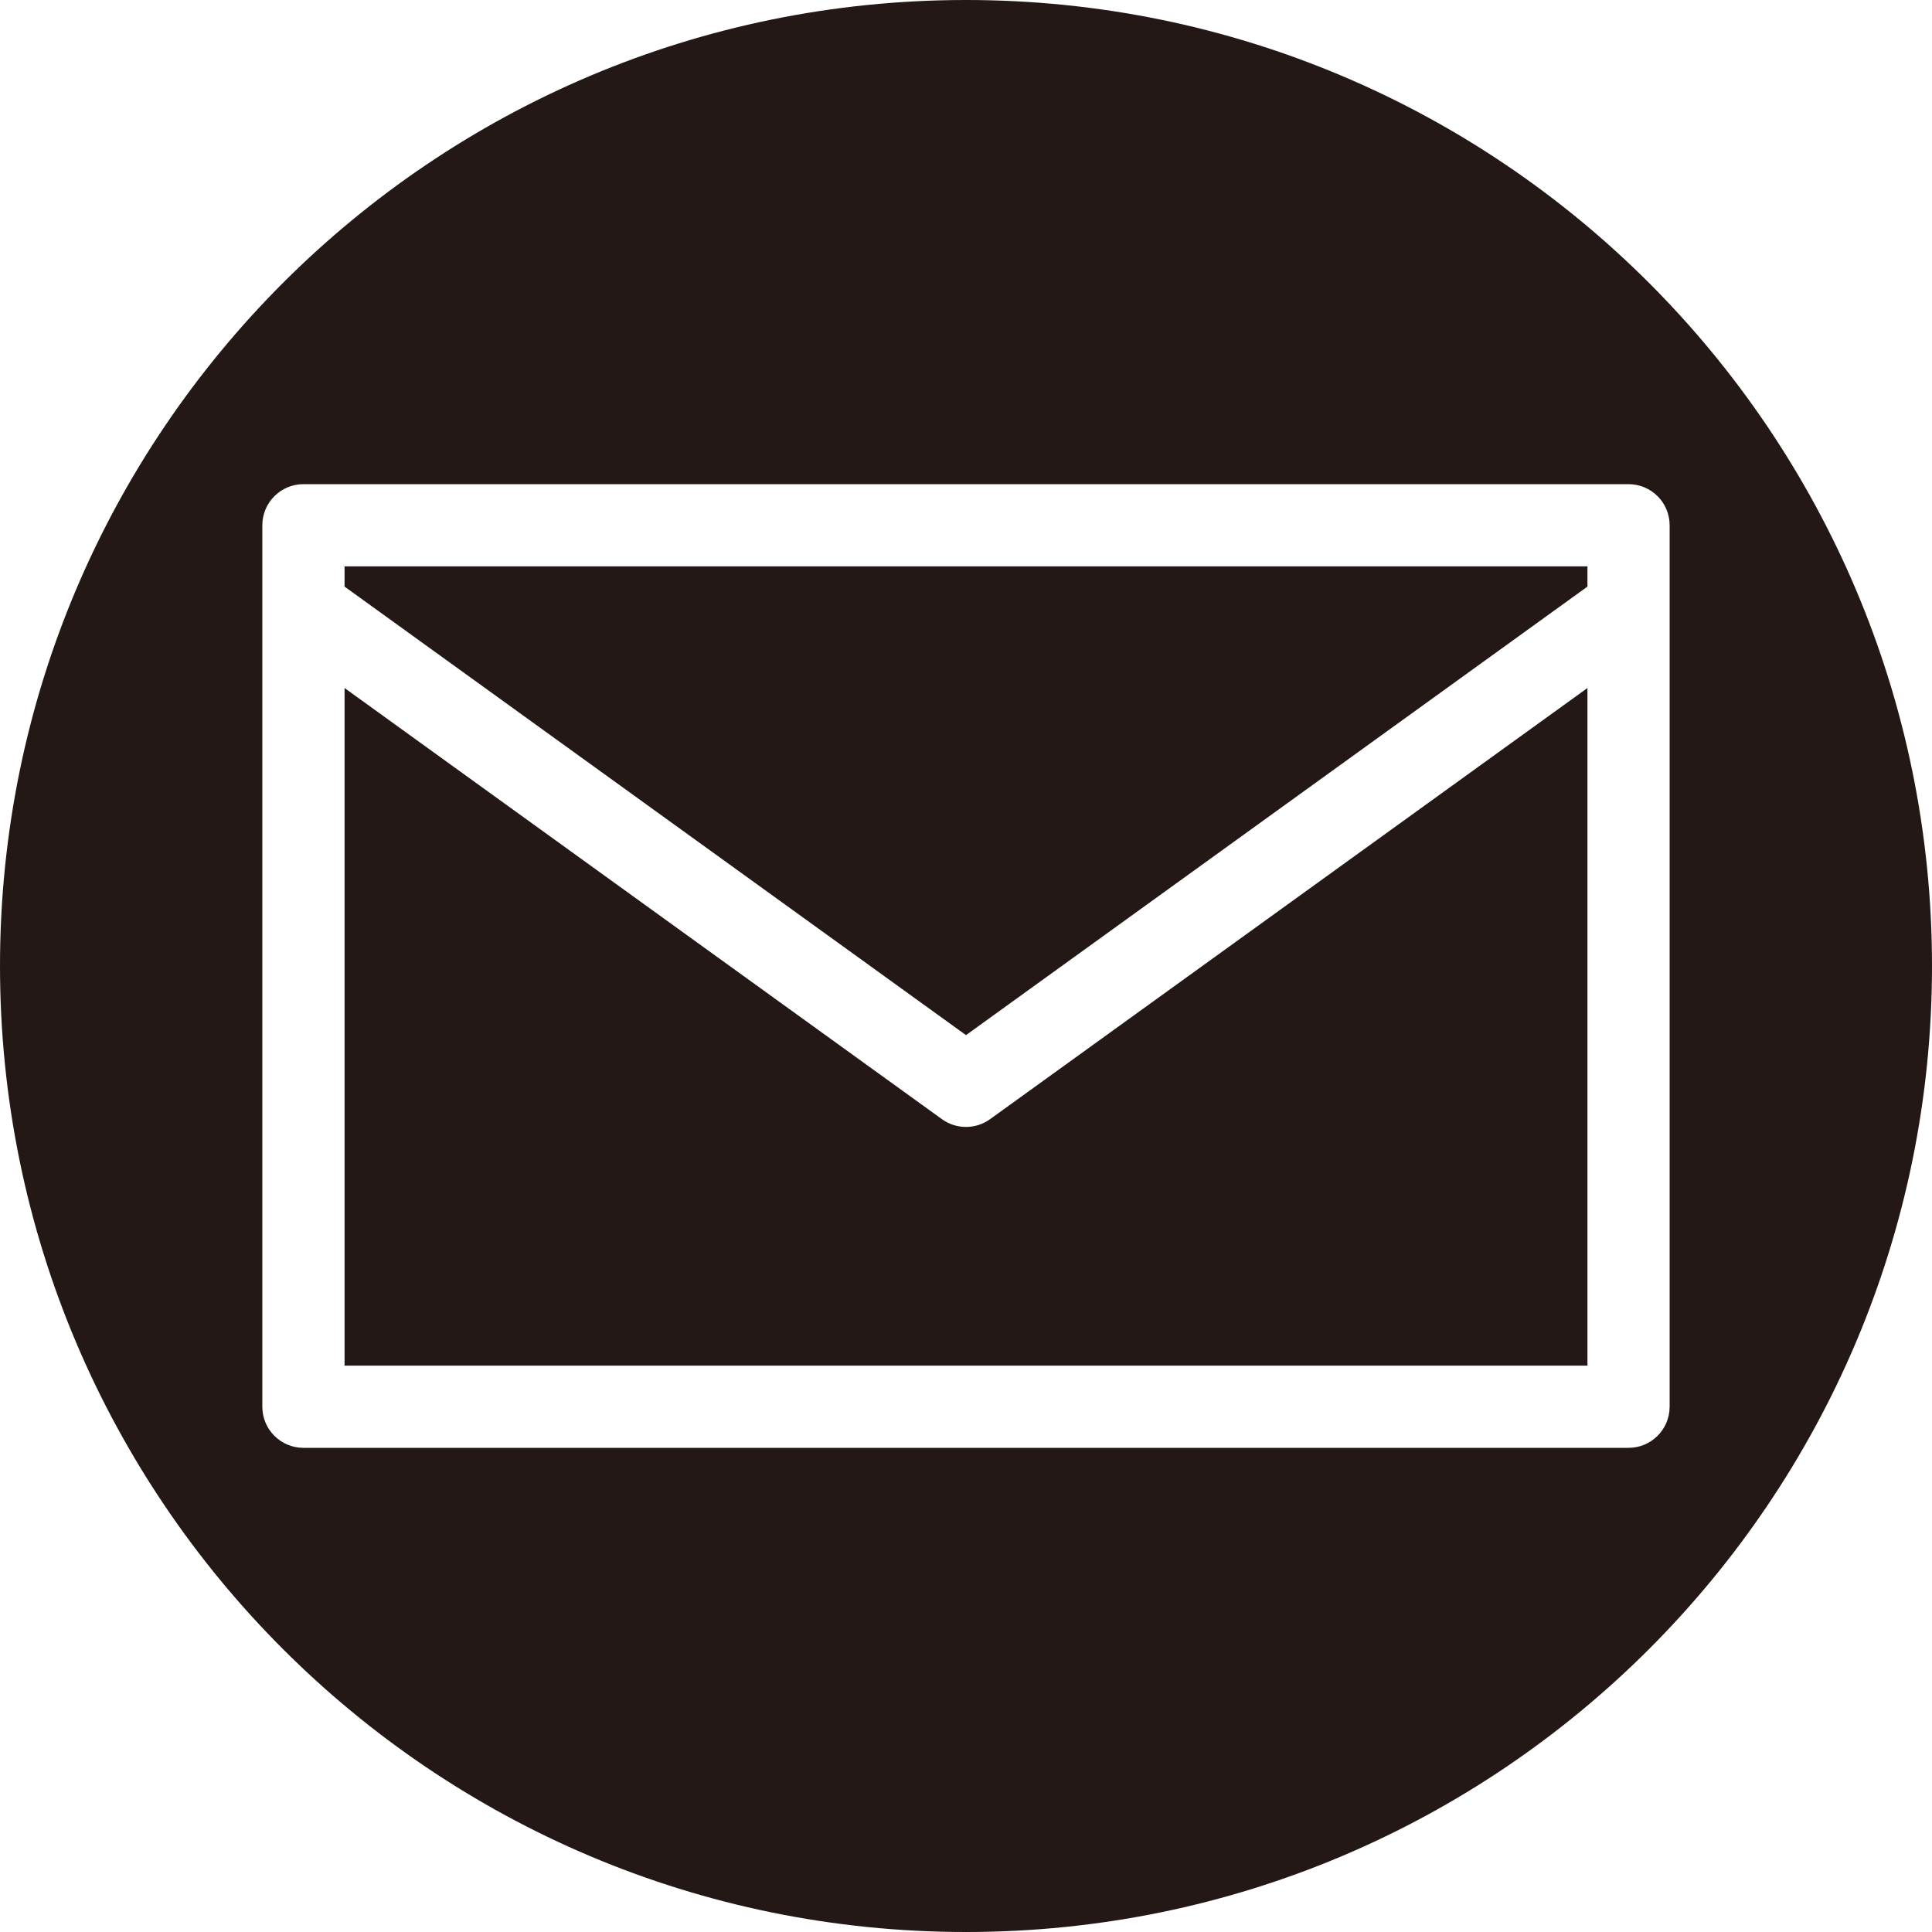
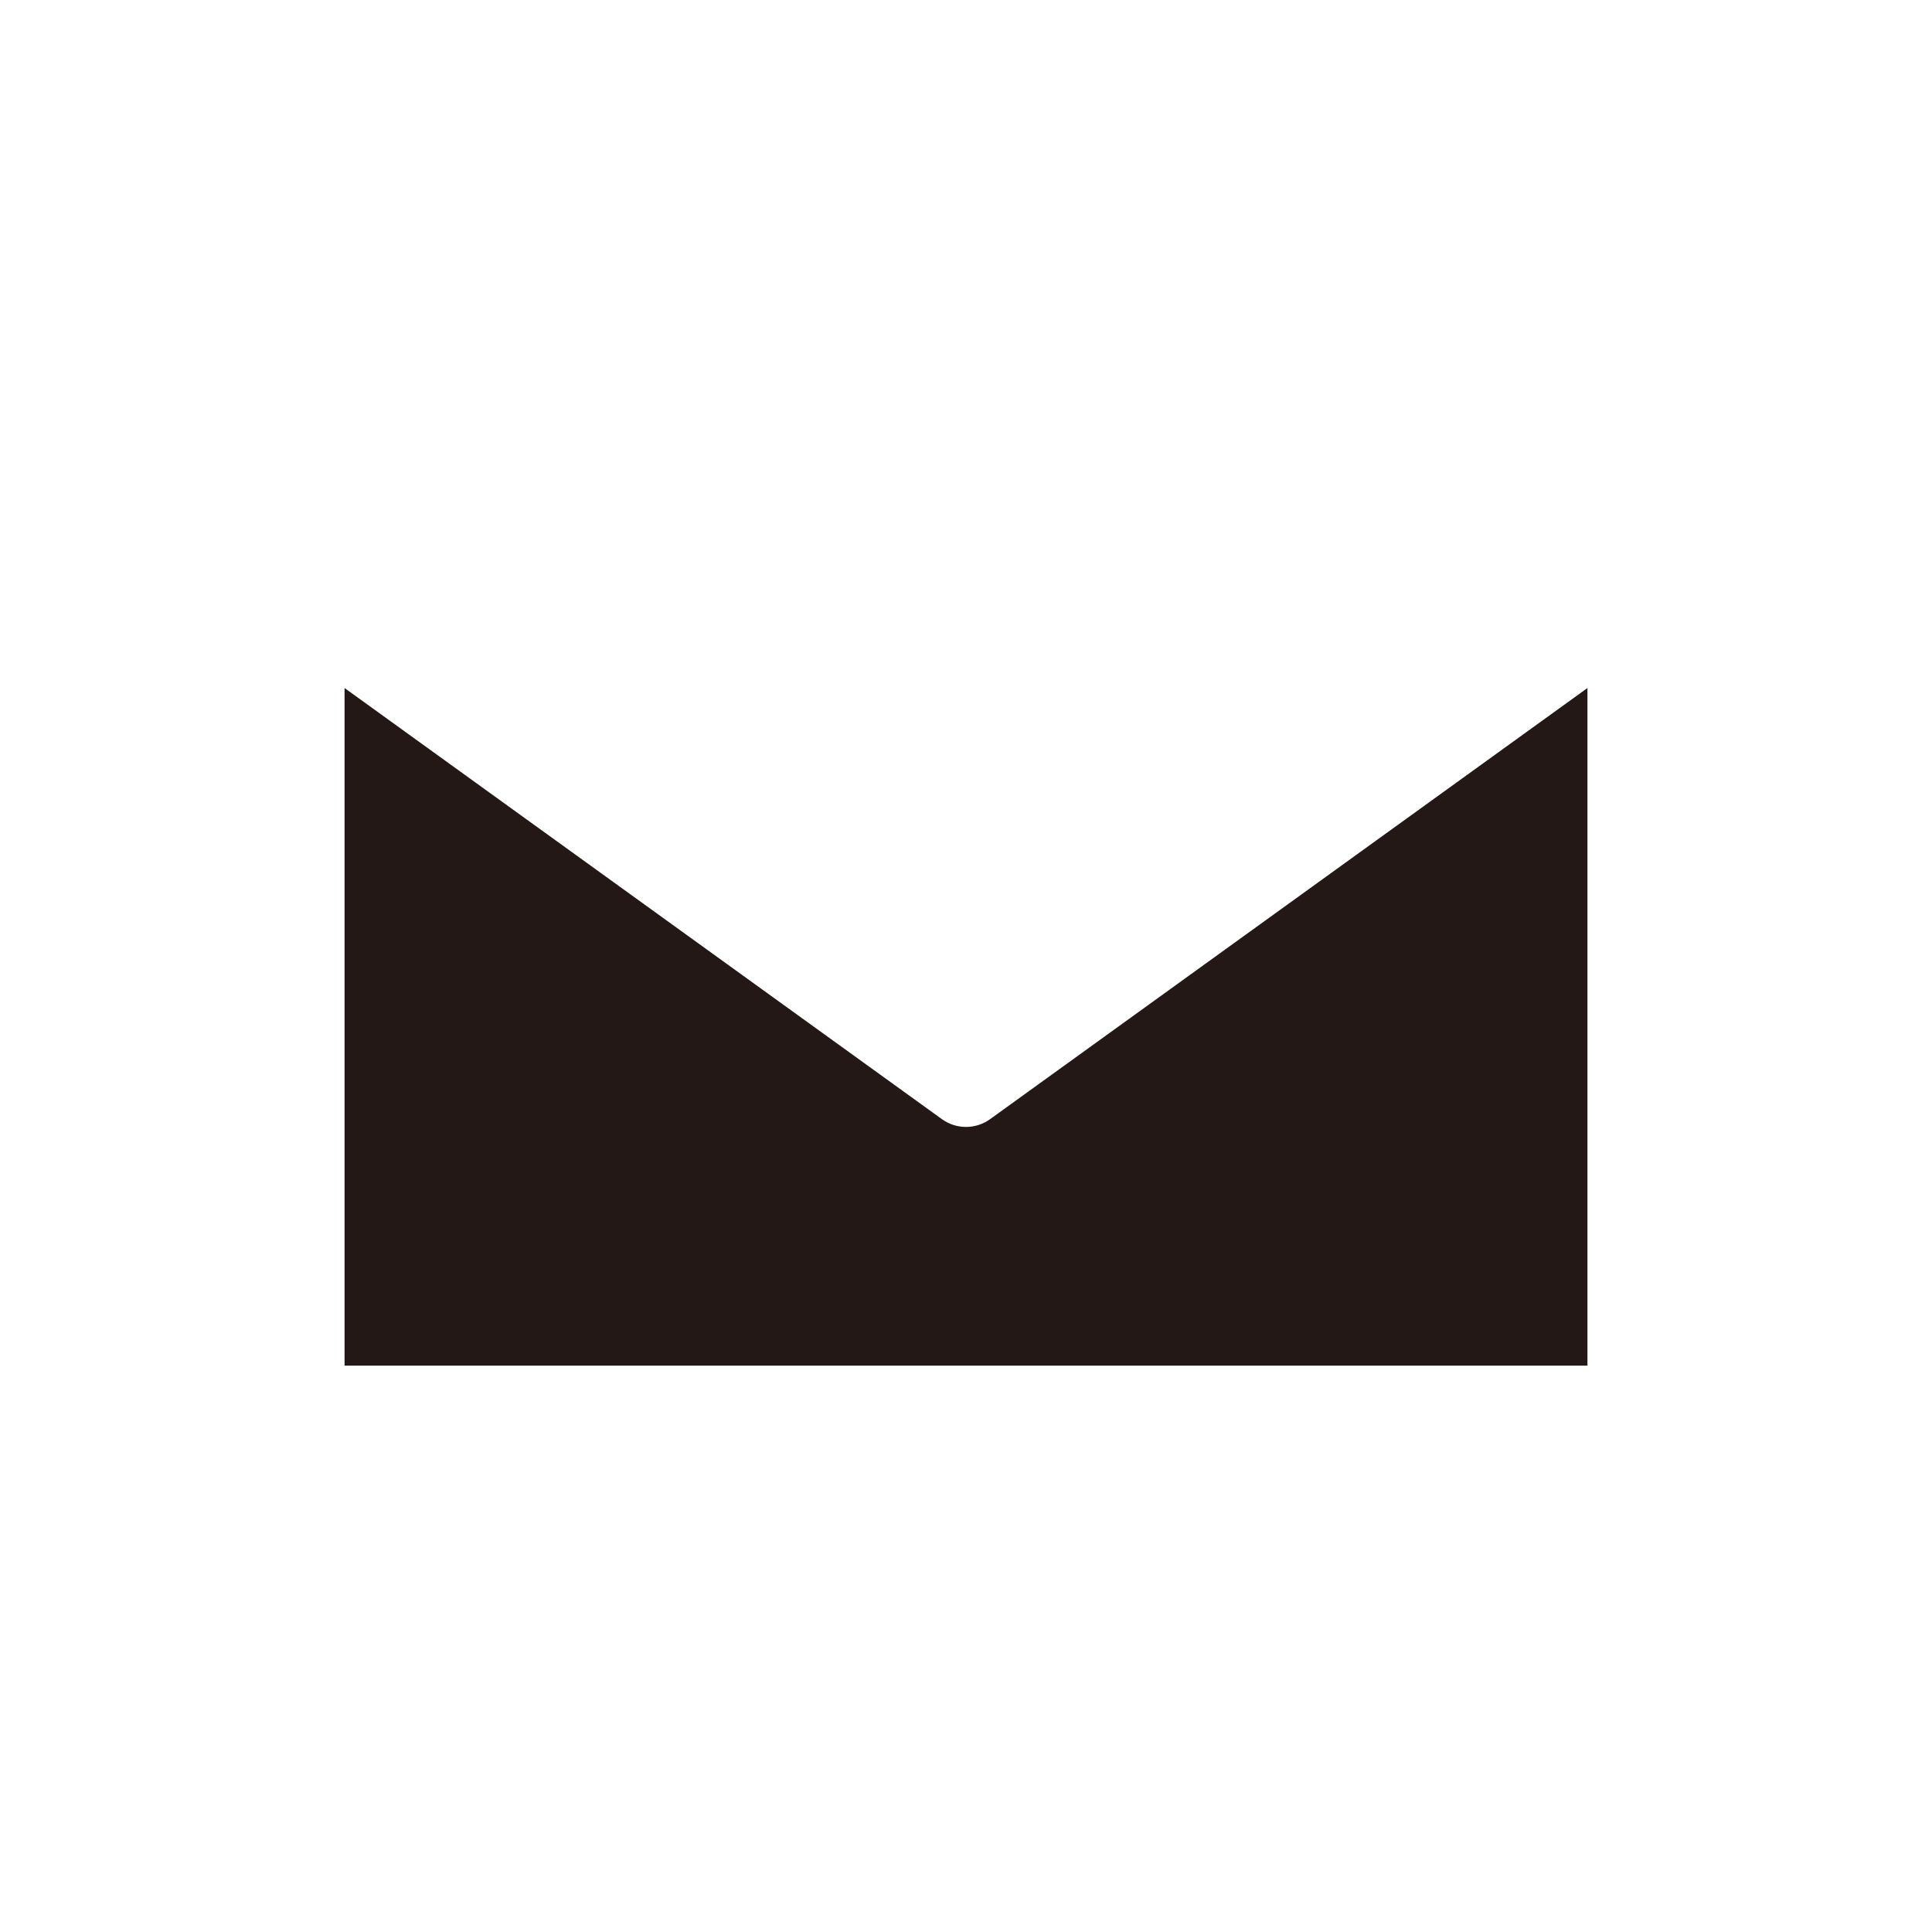
<svg xmlns="http://www.w3.org/2000/svg" id="_レイヤー_1" data-name="レイヤー_1" width="500" height="500" viewBox="0 0 500 500">
  <defs>
    <style>
      .cls-1 {
        fill: #231815;
      }
    </style>
  </defs>
  <path class="cls-1" d="M256.23,289.64c-1.86,1.34-4.04,2.01-6.23,2.01s-4.37-.67-6.23-2.01l-154.6-111.58v175.37h321.66v-175.37l-154.6,111.58Z" />
-   <polygon class="cls-1" points="250 267.89 410.83 151.81 410.83 146.58 89.17 146.58 89.17 151.81 250 267.89" />
-   <path class="cls-1" d="M250,0C111.93,0,0,111.93,0,250s111.93,250,250,250,250-111.93,250-250S388.07,0,250,0ZM421.47,374.7H78.53c-5.88,0-10.64-4.76-10.64-10.64v-228.12c0-5.87,4.76-10.64,10.64-10.64h342.93c5.88,0,10.64,4.76,10.64,10.64v228.12c0,5.87-4.76,10.64-10.64,10.64Z" />
</svg>